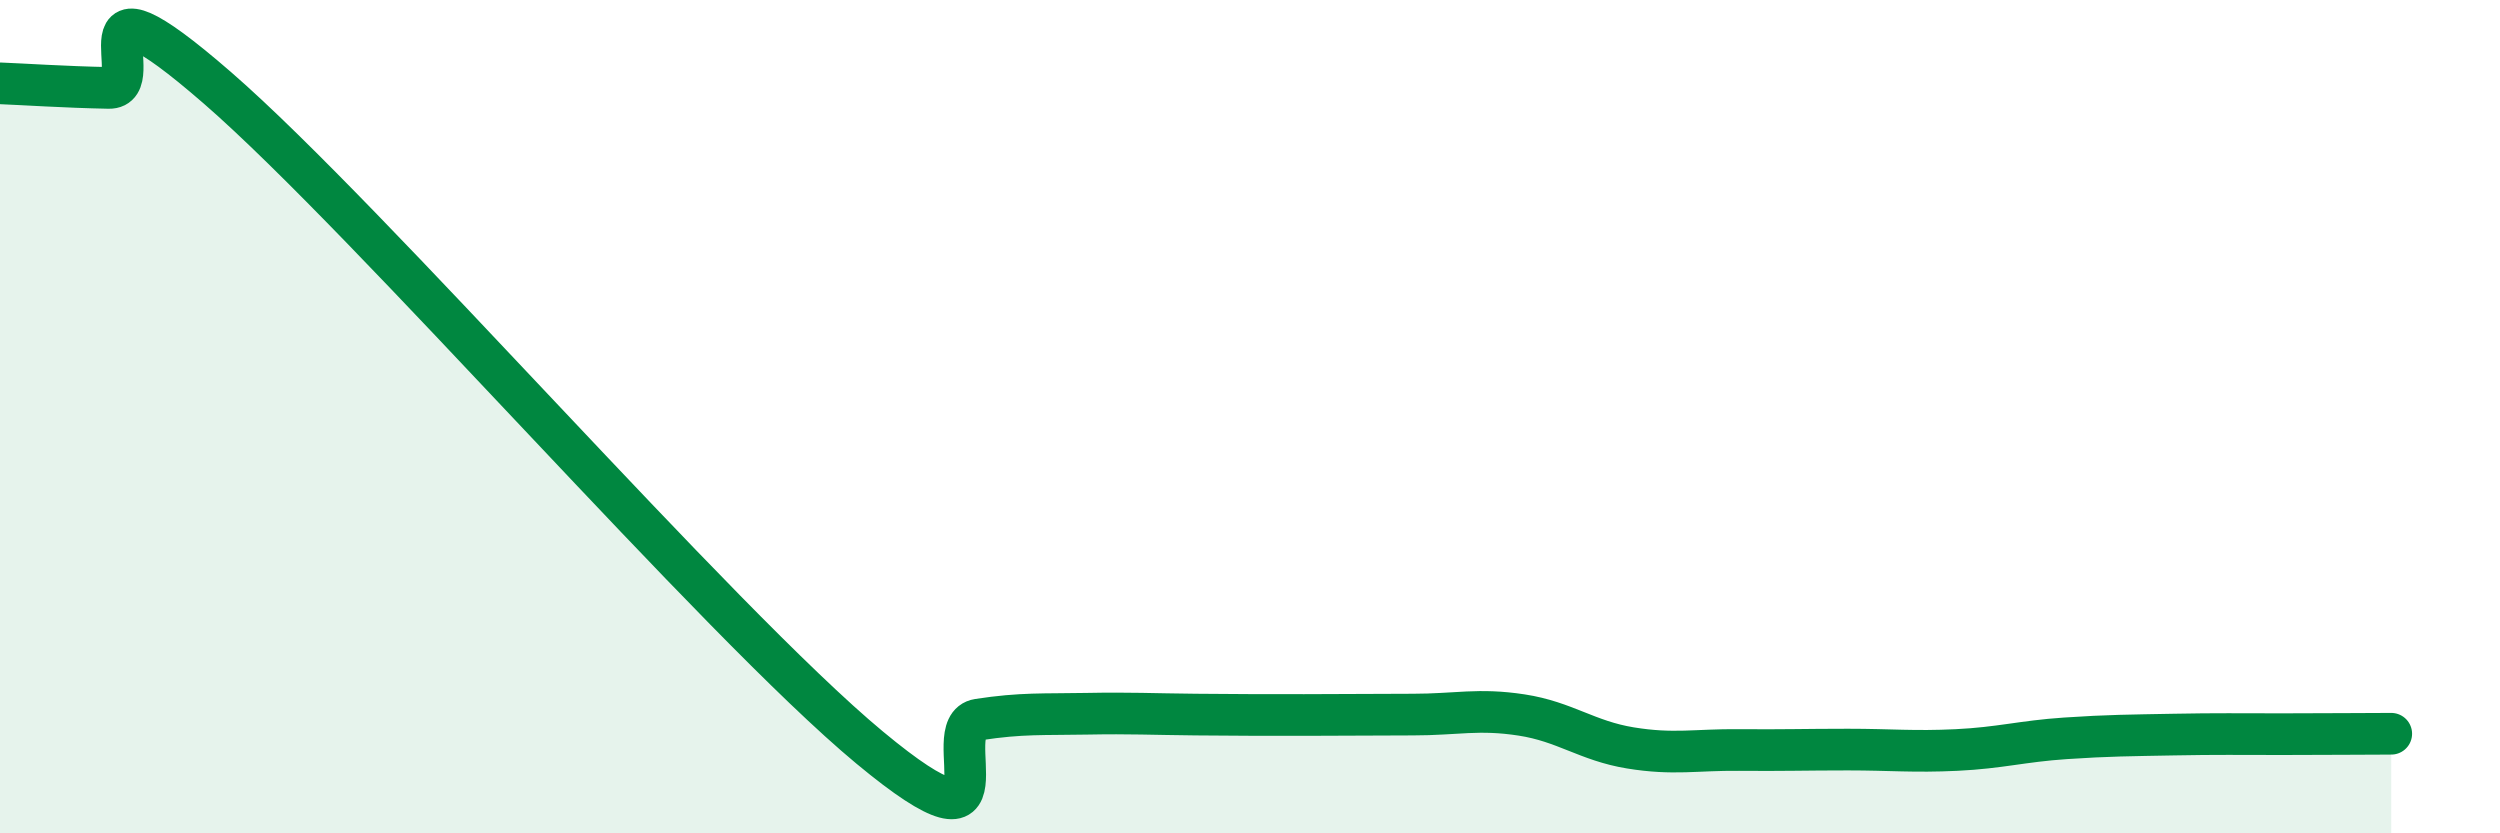
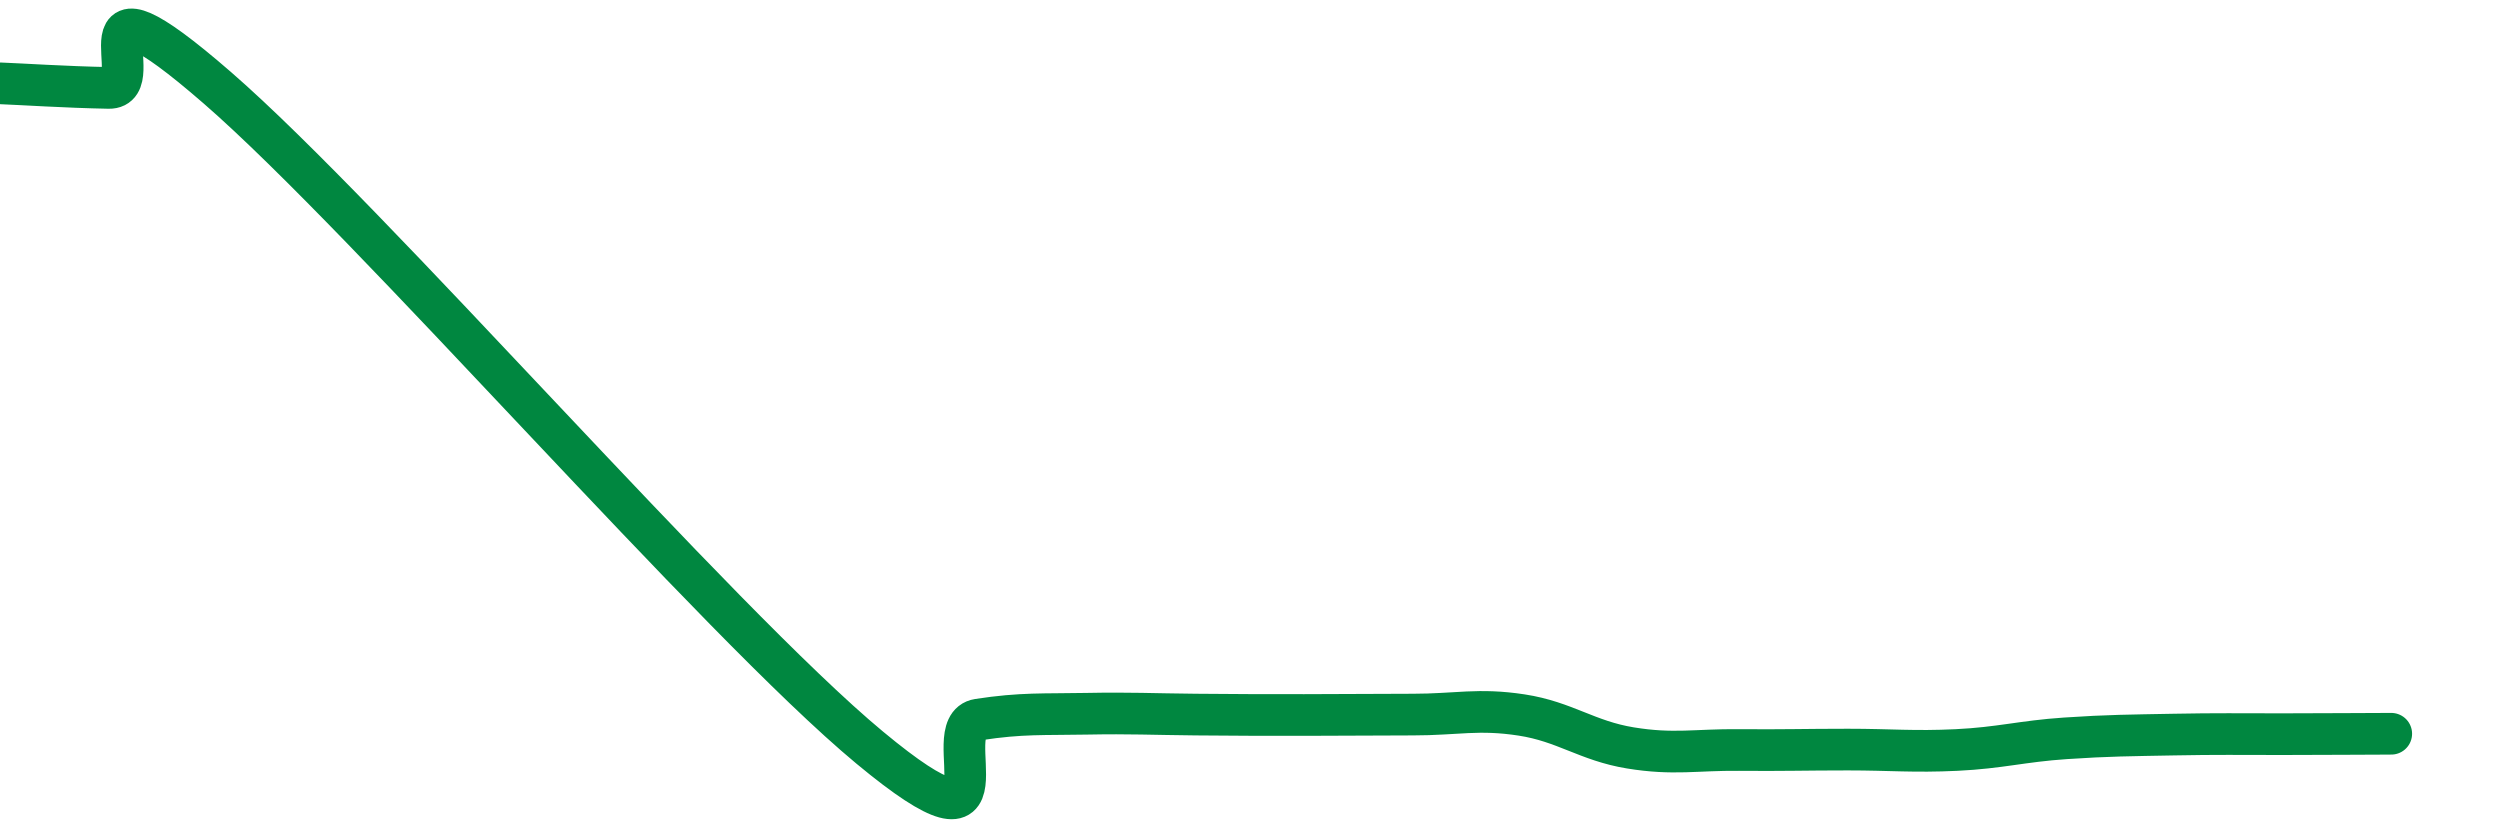
<svg xmlns="http://www.w3.org/2000/svg" width="60" height="20" viewBox="0 0 60 20">
-   <path d="M 0,2 C 0.52,2.02 1.57,2.09 2.61,2.11 C 3.65,2.13 1.57,-1.06 5.22,2.11 C 8.87,5.28 17.22,14.91 20.87,17.94 C 24.52,20.97 22.44,17.43 23.48,17.27 C 24.52,17.11 25.05,17.15 26.09,17.13 C 27.13,17.11 27.66,17.14 28.7,17.15 C 29.74,17.16 30.26,17.16 31.3,17.16 C 32.34,17.16 32.87,17.15 33.91,17.15 C 34.95,17.15 35.48,17 36.52,17.16 C 37.56,17.32 38.09,17.78 39.13,17.95 C 40.17,18.12 40.7,17.99 41.74,18 C 42.78,18.01 43.31,17.99 44.35,17.99 C 45.39,17.99 45.92,18.05 46.96,18 C 48,17.95 48.53,17.79 49.57,17.72 C 50.61,17.65 51.13,17.65 52.17,17.63 C 53.21,17.61 53.74,17.62 54.78,17.62 C 55.82,17.62 56.87,17.61 57.39,17.61L57.39 20L0 20Z" fill="#008740" opacity="0.1" stroke-linecap="round" stroke-linejoin="round" />
  <path d="M 0,2 C 0.52,2.02 1.57,2.09 2.61,2.11 C 3.65,2.13 1.57,-1.06 5.22,2.11 C 8.87,5.28 17.22,14.91 20.87,17.94 C 24.52,20.97 22.44,17.43 23.48,17.27 C 24.52,17.11 25.05,17.15 26.09,17.13 C 27.13,17.11 27.66,17.14 28.7,17.15 C 29.74,17.16 30.26,17.16 31.3,17.16 C 32.34,17.16 32.87,17.15 33.91,17.15 C 34.95,17.15 35.48,17 36.52,17.16 C 37.56,17.32 38.09,17.78 39.13,17.95 C 40.17,18.12 40.7,17.99 41.74,18 C 42.78,18.01 43.31,17.99 44.35,17.99 C 45.39,17.99 45.92,18.05 46.96,18 C 48,17.95 48.53,17.79 49.57,17.72 C 50.61,17.65 51.13,17.65 52.17,17.63 C 53.21,17.61 53.74,17.62 54.78,17.62 C 55.82,17.62 56.87,17.61 57.39,17.61" stroke="#008740" stroke-width="1" fill="none" stroke-linecap="round" stroke-linejoin="round" />
</svg>